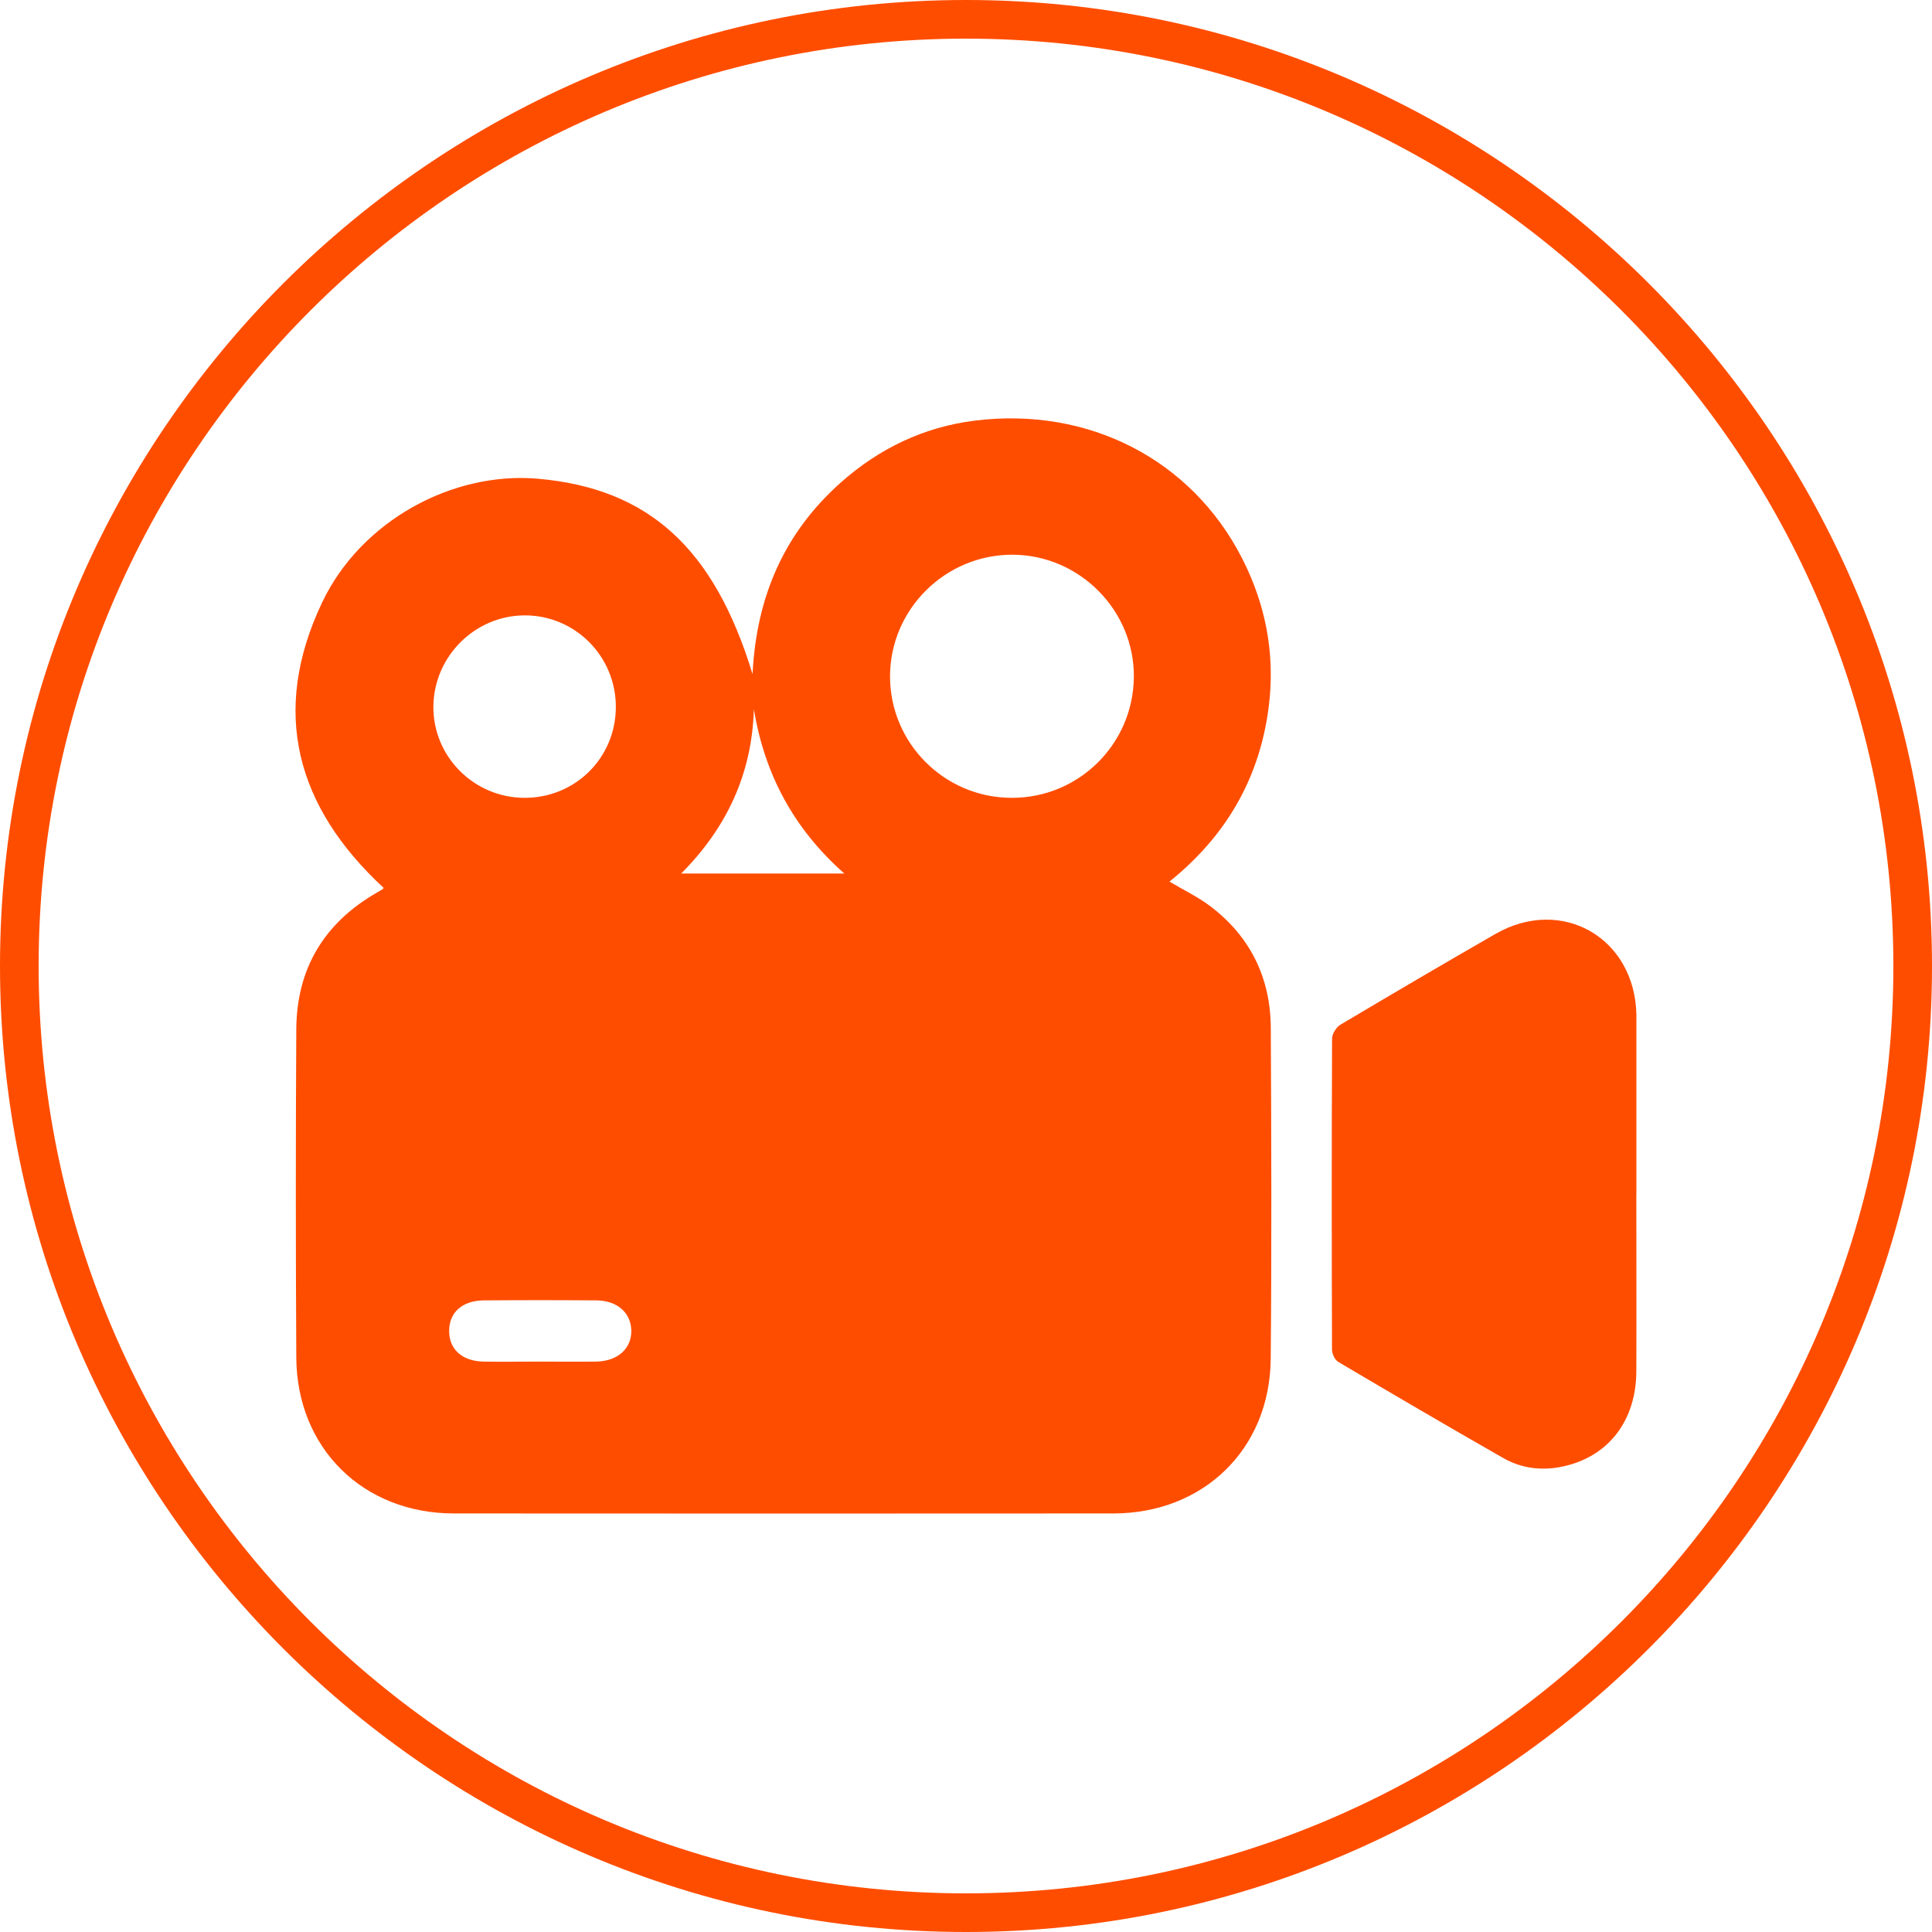
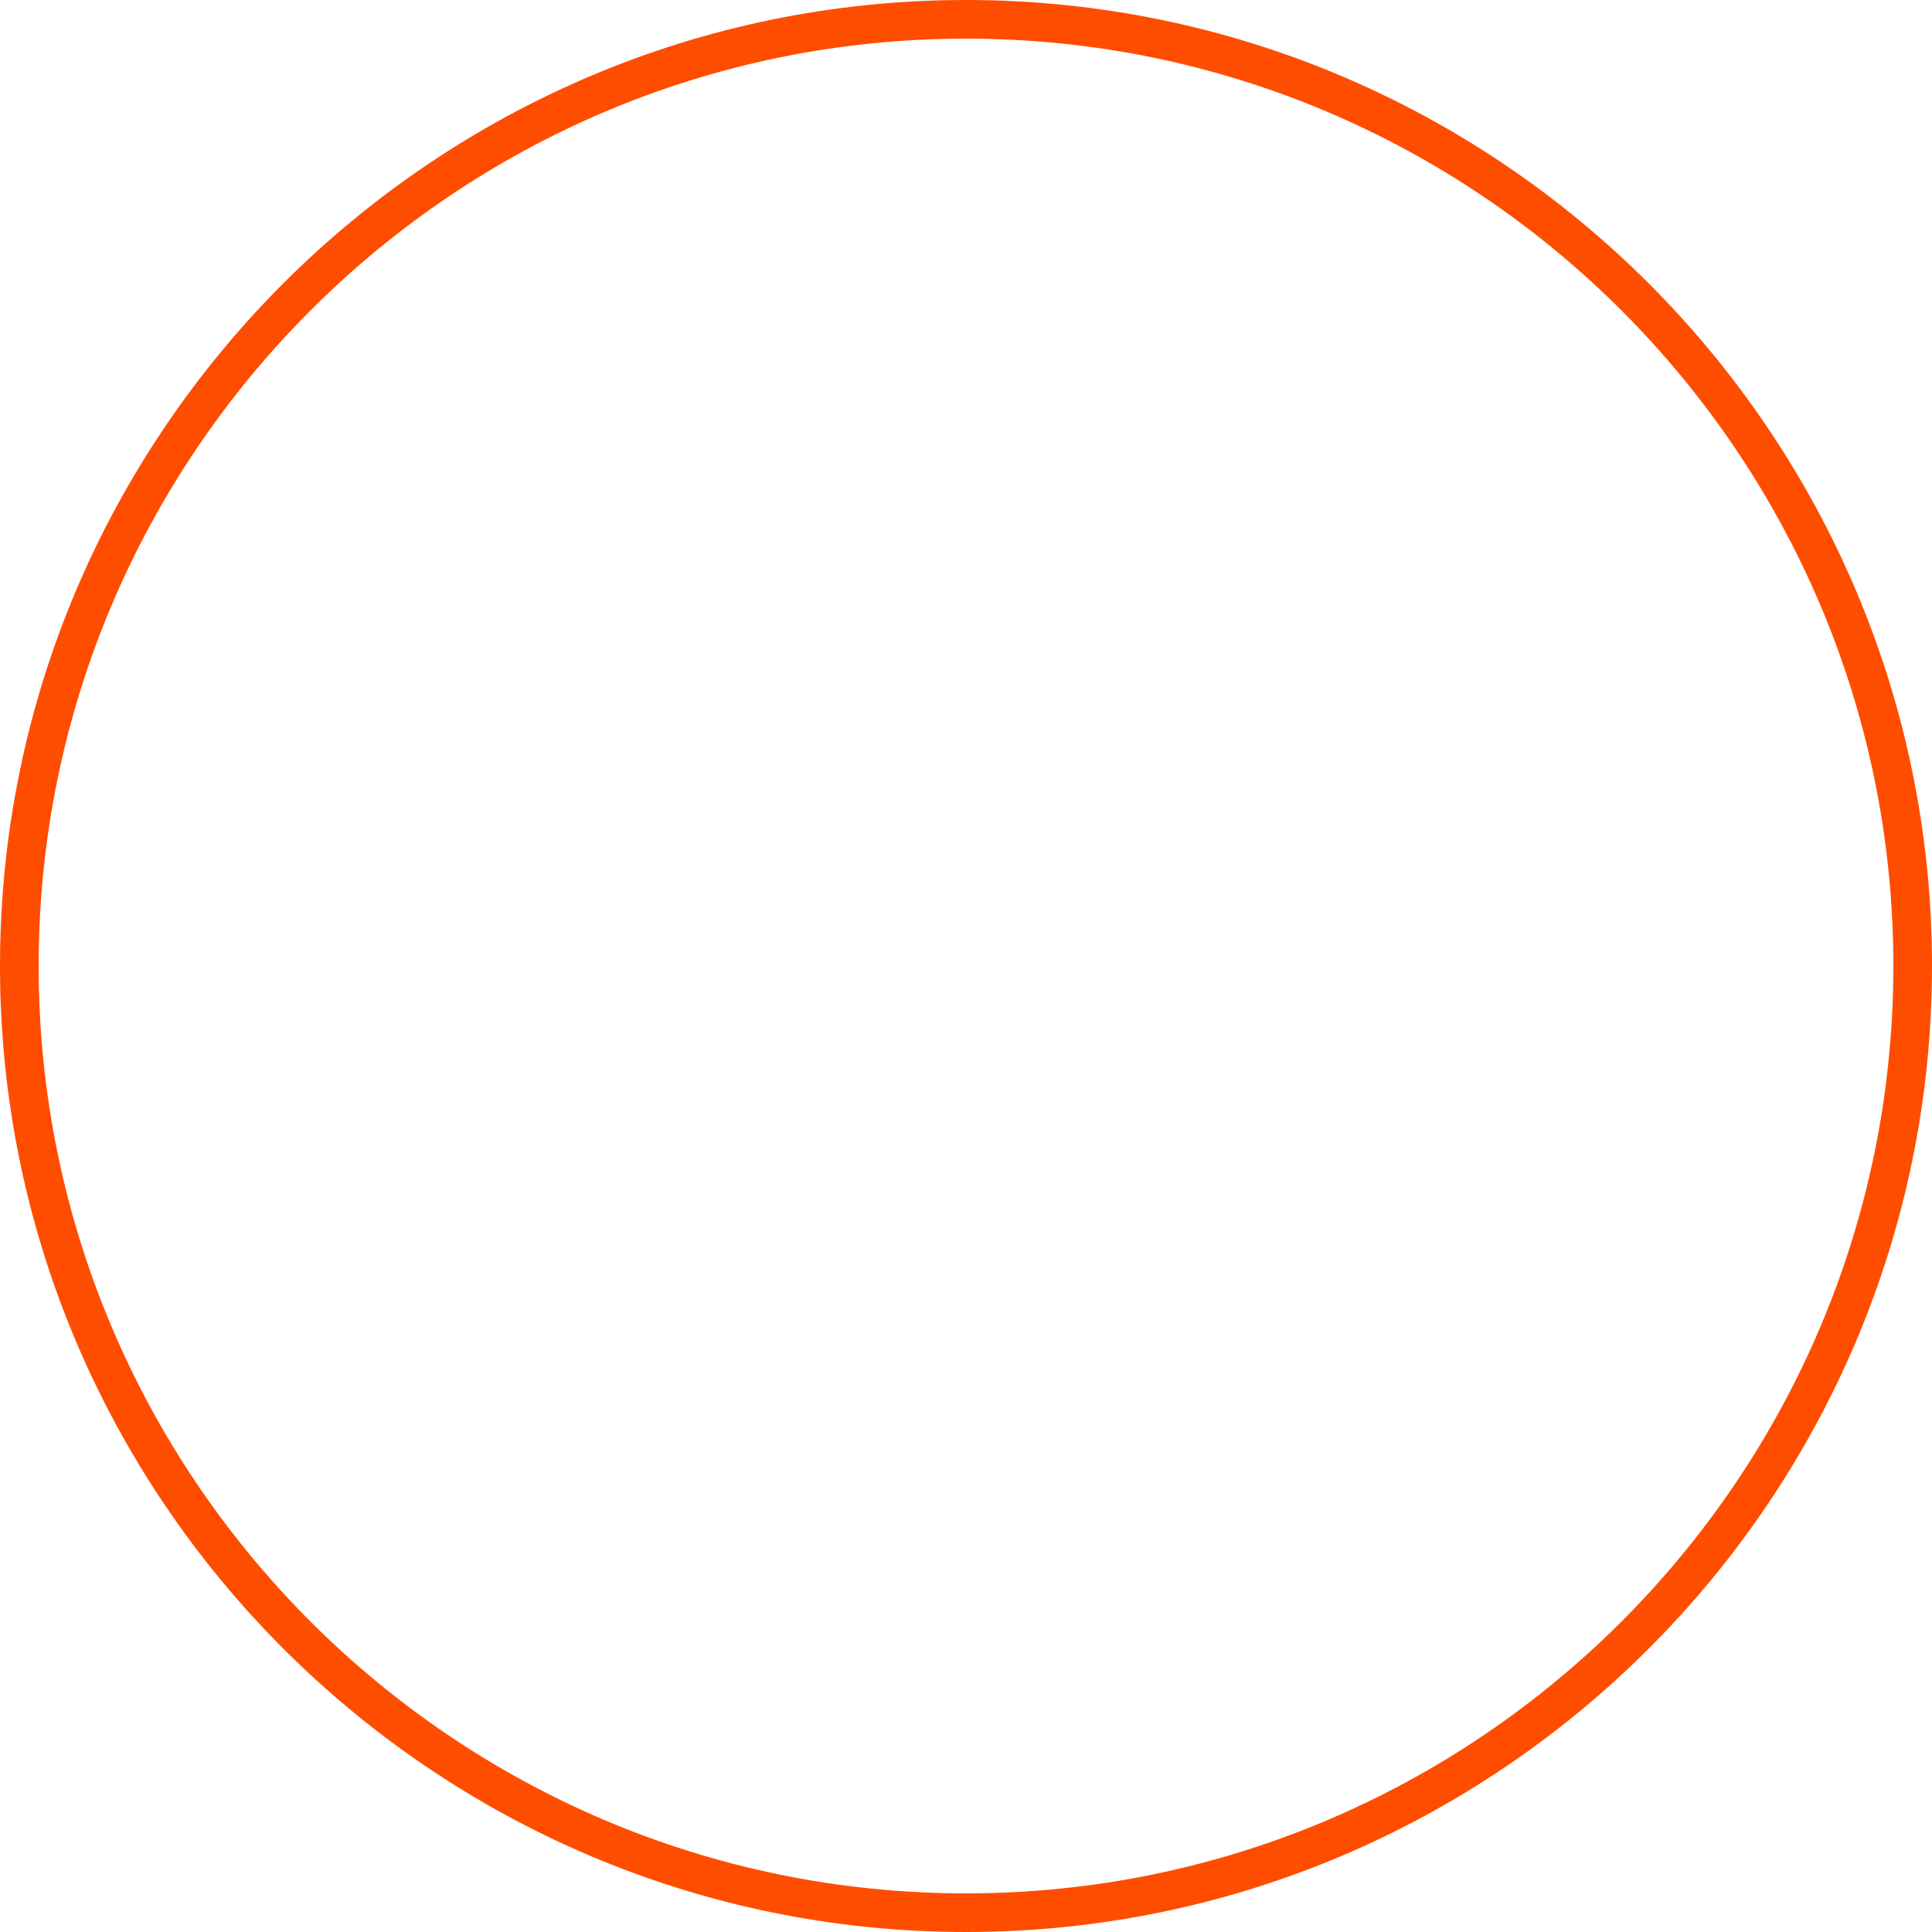
<svg xmlns="http://www.w3.org/2000/svg" id="Layer_1" viewBox="0 0 250 250">
  <defs>
    <style>.cls-1{fill:#ff4d00;stroke-width:0px;}</style>
  </defs>
  <path class="cls-1" d="M125,250C56.1,250,0,193.9,0,125S56.1,0,125,0s125,56.1,125,125-56.1,125-125,125ZM125,5C58.8,5,5,58.8,5,125s53.8,120,120,120,120-53.8,120-120S191.2,5,125,5Z" />
-   <path class="cls-1" d="M97.38,87.23c.5-10.13,4.17-18.35,11.43-24.8,4.95-4.4,10.74-7.18,17.32-8,14.74-1.83,28.04,5.03,34.57,17.77,3.7,7.22,4.65,14.83,2.86,22.75-1.77,7.84-6.02,14.14-12.23,19.13,1.85,1.1,3.69,1.98,5.28,3.18,5.19,3.94,7.8,9.28,7.83,15.76.07,14.28.12,28.55-.01,42.83-.11,11.67-8.7,19.99-20.39,19.99-28.43.02-56.87.02-85.3,0-11.75,0-20.33-8.44-20.4-20.18-.08-14.15-.08-28.31,0-42.46.04-7.85,3.59-13.76,10.41-17.69.26-.15.53-.3.79-.47.04-.03.06-.11.09-.16-11.28-10.45-14.68-22.75-7.95-36.92,5-10.53,16.85-17,27.97-16.01,14.23,1.27,22.74,8.91,27.72,25.25ZM130.89,103.24c8.69.03,15.74-6.93,15.83-15.62.09-8.6-7-15.78-15.63-15.84-8.73-.06-15.91,7.04-15.92,15.74,0,8.65,7.04,15.7,15.72,15.72ZM67.84,103.24c6.59.03,11.84-5.17,11.85-11.76.01-6.56-5.28-11.87-11.8-11.85-6.42.02-11.71,5.27-11.81,11.72-.09,6.5,5.21,11.86,11.76,11.89ZM69.76,176.19c2.46,0,4.92.03,7.39,0,2.78-.05,4.59-1.69,4.54-4.03-.05-2.28-1.81-3.86-4.49-3.89-4.86-.04-9.73-.04-14.59,0-2.83.02-4.53,1.6-4.49,4.03.03,2.34,1.72,3.84,4.45,3.89,2.4.04,4.8,0,7.2,0ZM97.55,91.77c-.24,8.31-3.47,15.3-9.4,21.26h21.1c-6.6-5.84-10.32-12.9-11.7-21.26Z" />
-   <path class="cls-1" d="M211.74,154.57c0,7.63.03,15.26,0,22.89-.03,6.35-3.56,10.96-9.35,12.27-2.74.62-5.44.33-7.87-1.06-7.15-4.08-14.26-8.25-21.35-12.44-.44-.26-.81-1.05-.81-1.6-.04-13.41-.05-26.83.01-40.24,0-.61.55-1.48,1.09-1.8,6.66-3.96,13.33-7.88,20.05-11.74,8.6-4.93,18.04.5,18.24,10.45,0,.12,0,.25,0,.37,0,7.63,0,15.26,0,22.89Z" />
</svg>